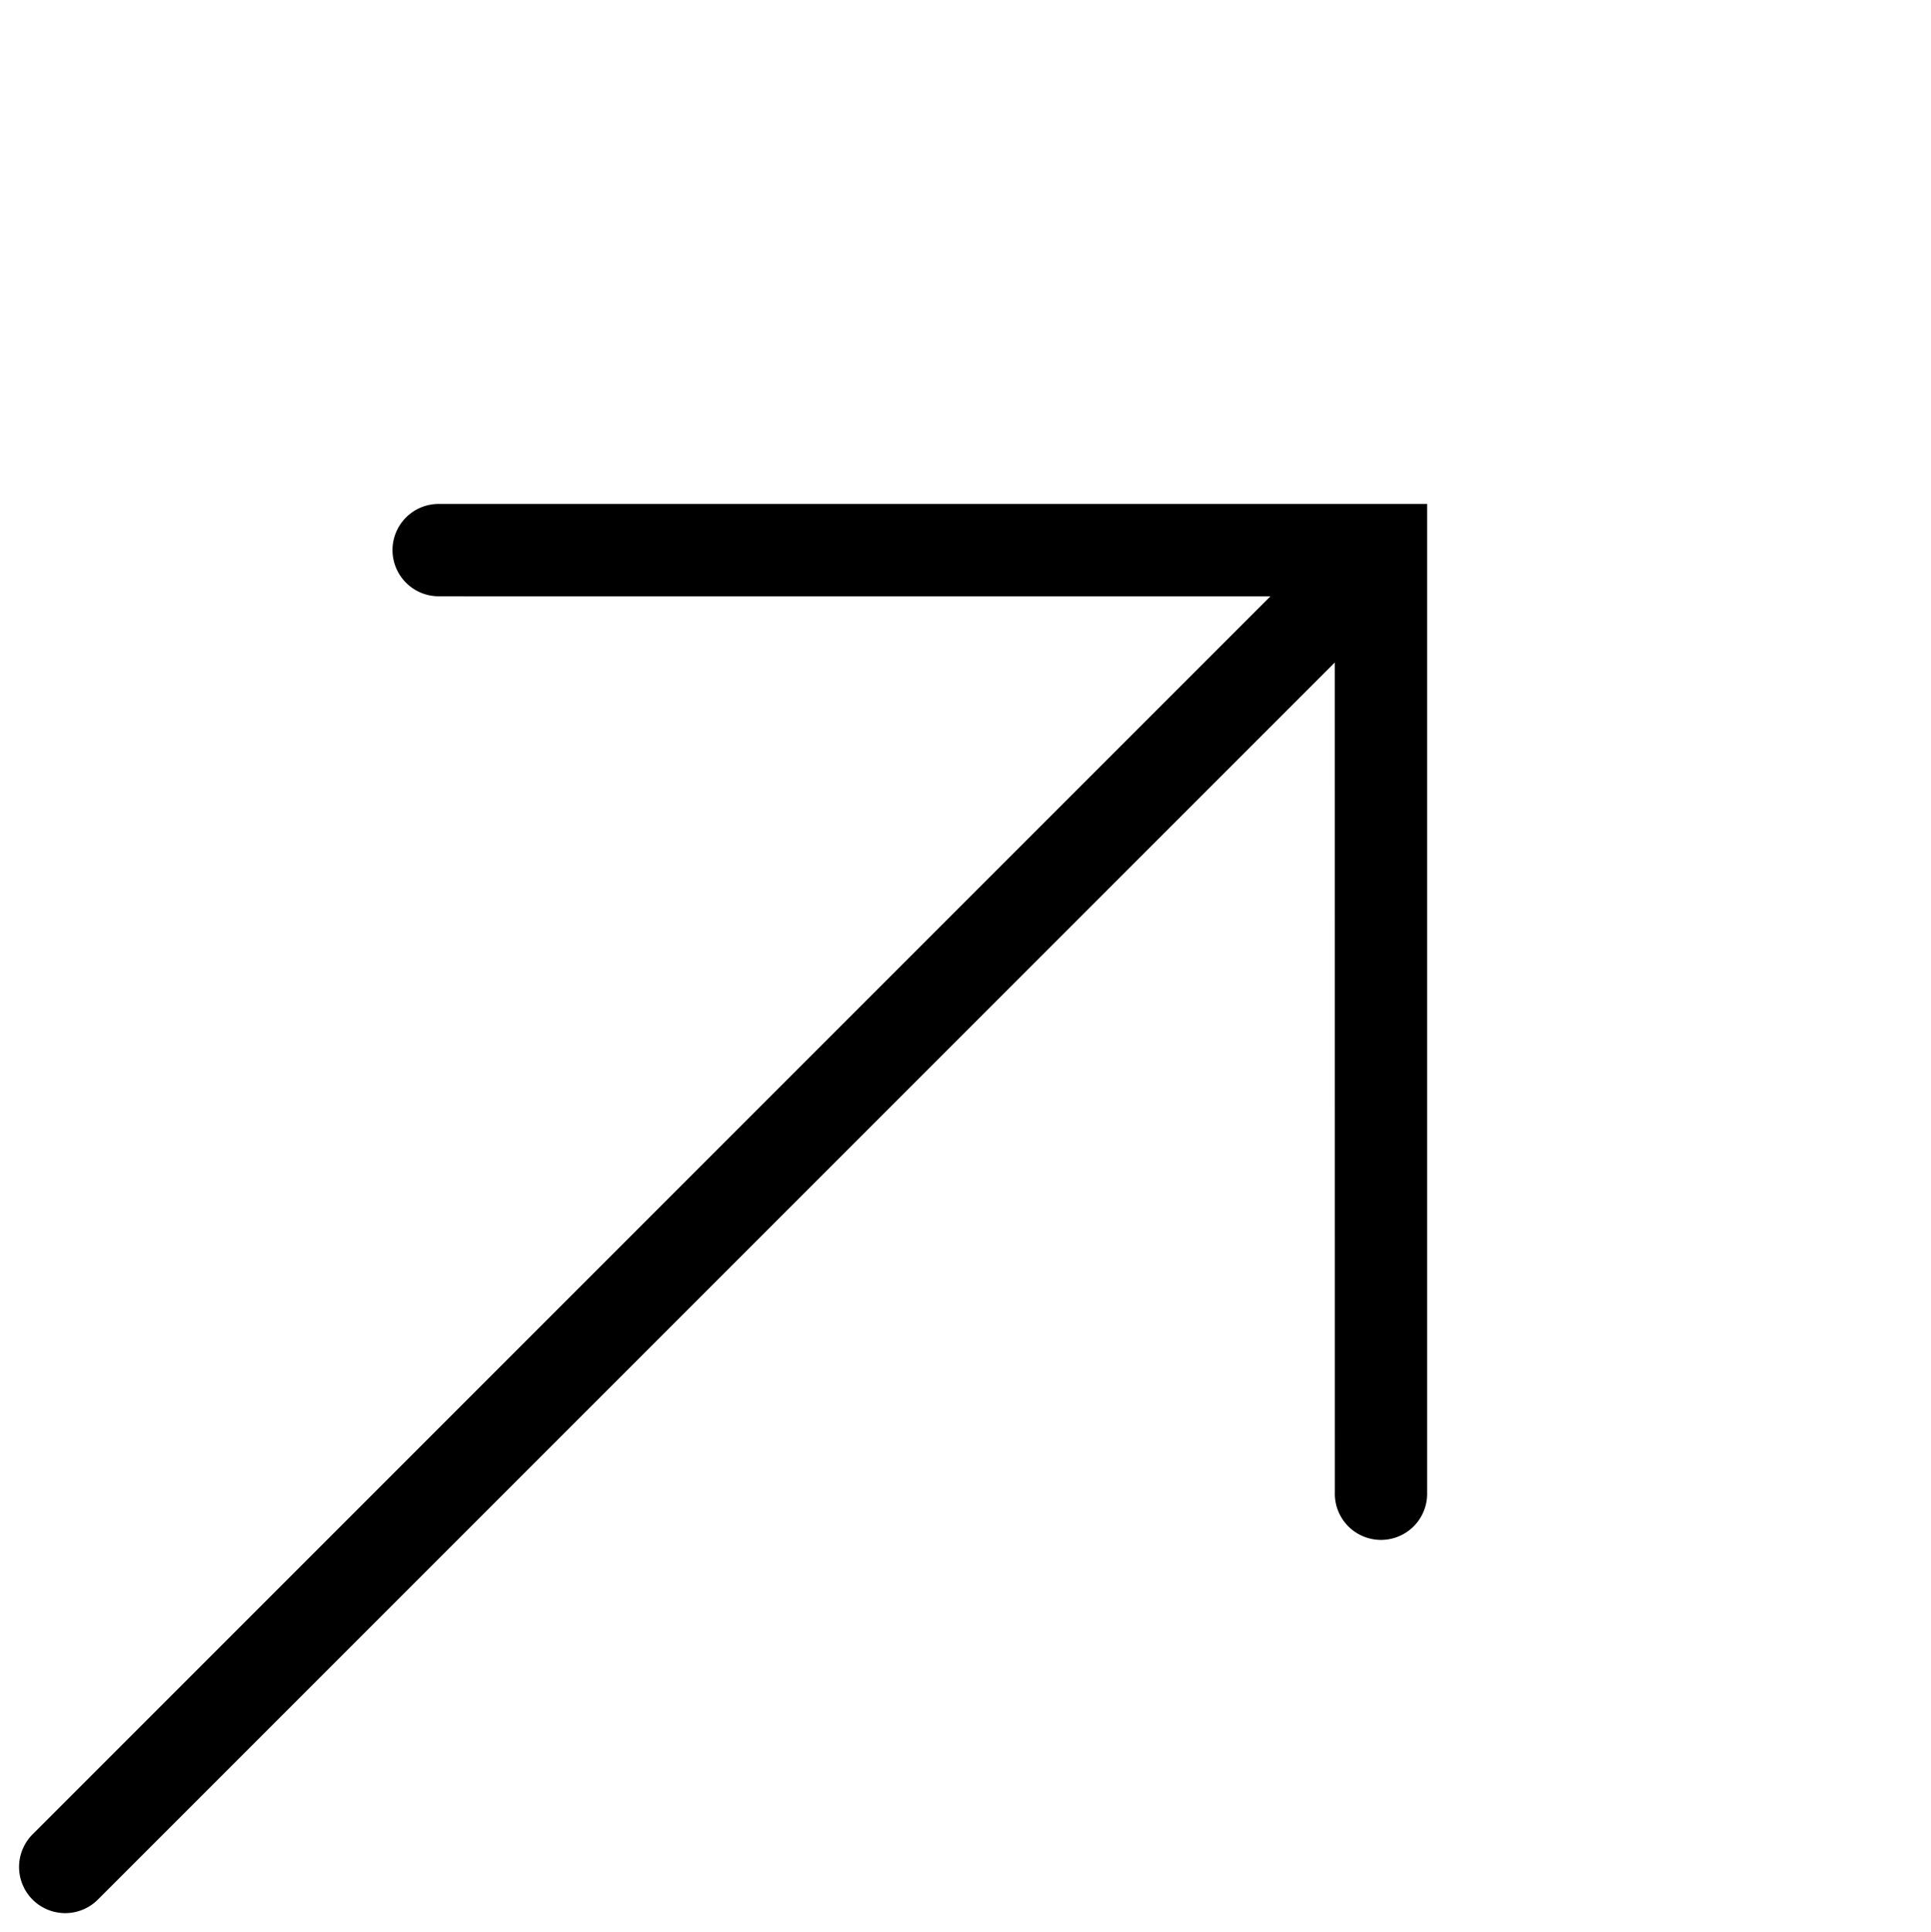
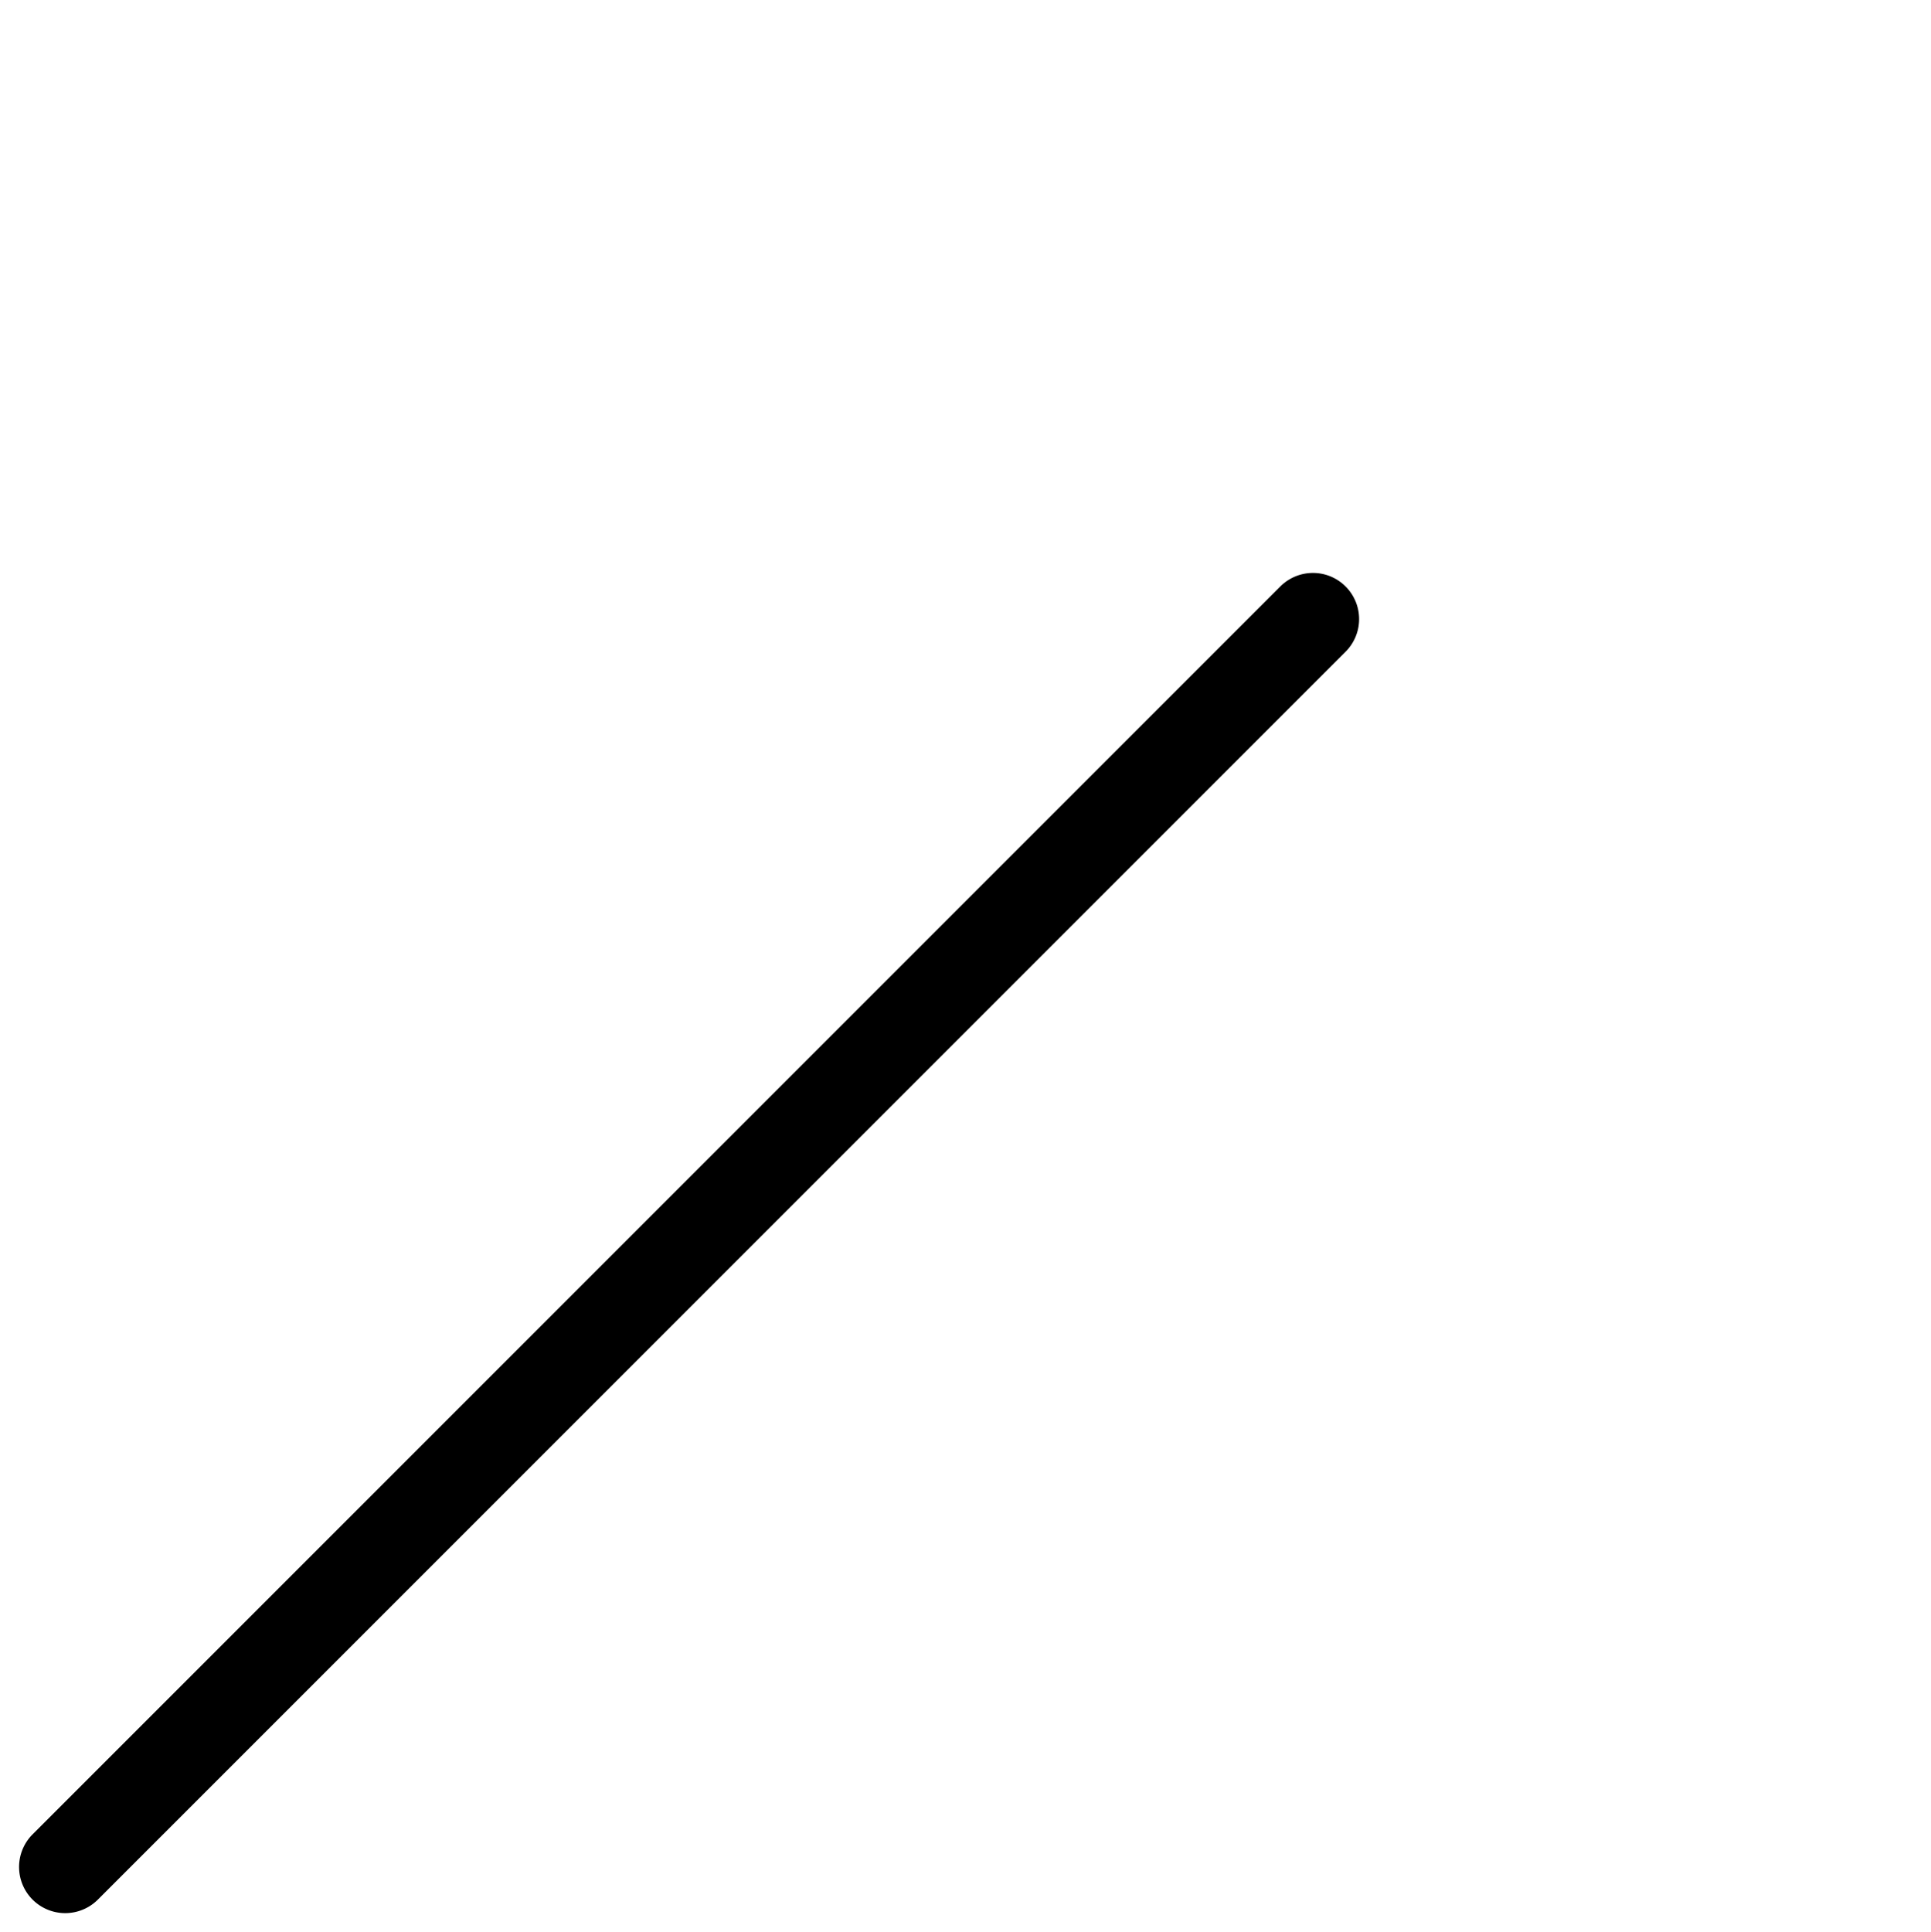
<svg xmlns="http://www.w3.org/2000/svg" width="33.476" height="33.496" viewBox="0 0 33.476 33.496">
  <g transform="translate(6164.868 -6445.93) rotate(45)">
    <path d="M-2050.54-5303.935a.8.8,0,0,1-.8-.8v-30.591a.8.8,0,0,1,.8-.8.8.8,0,0,1,.8.8v30.591A.8.8,0,0,1-2050.54-5303.935Z" transform="translate(2272.964 14244)" />
-     <path d="M210.86,8919.346a.8.8,0,0,1-.566-1.365l12.118-12.118.566.566,11.552,11.552a.8.8,0,1,1-1.131,1.131l-10.986-10.985-10.986,10.985A.8.8,0,0,1,210.86,8919.346Z" />
  </g>
</svg>